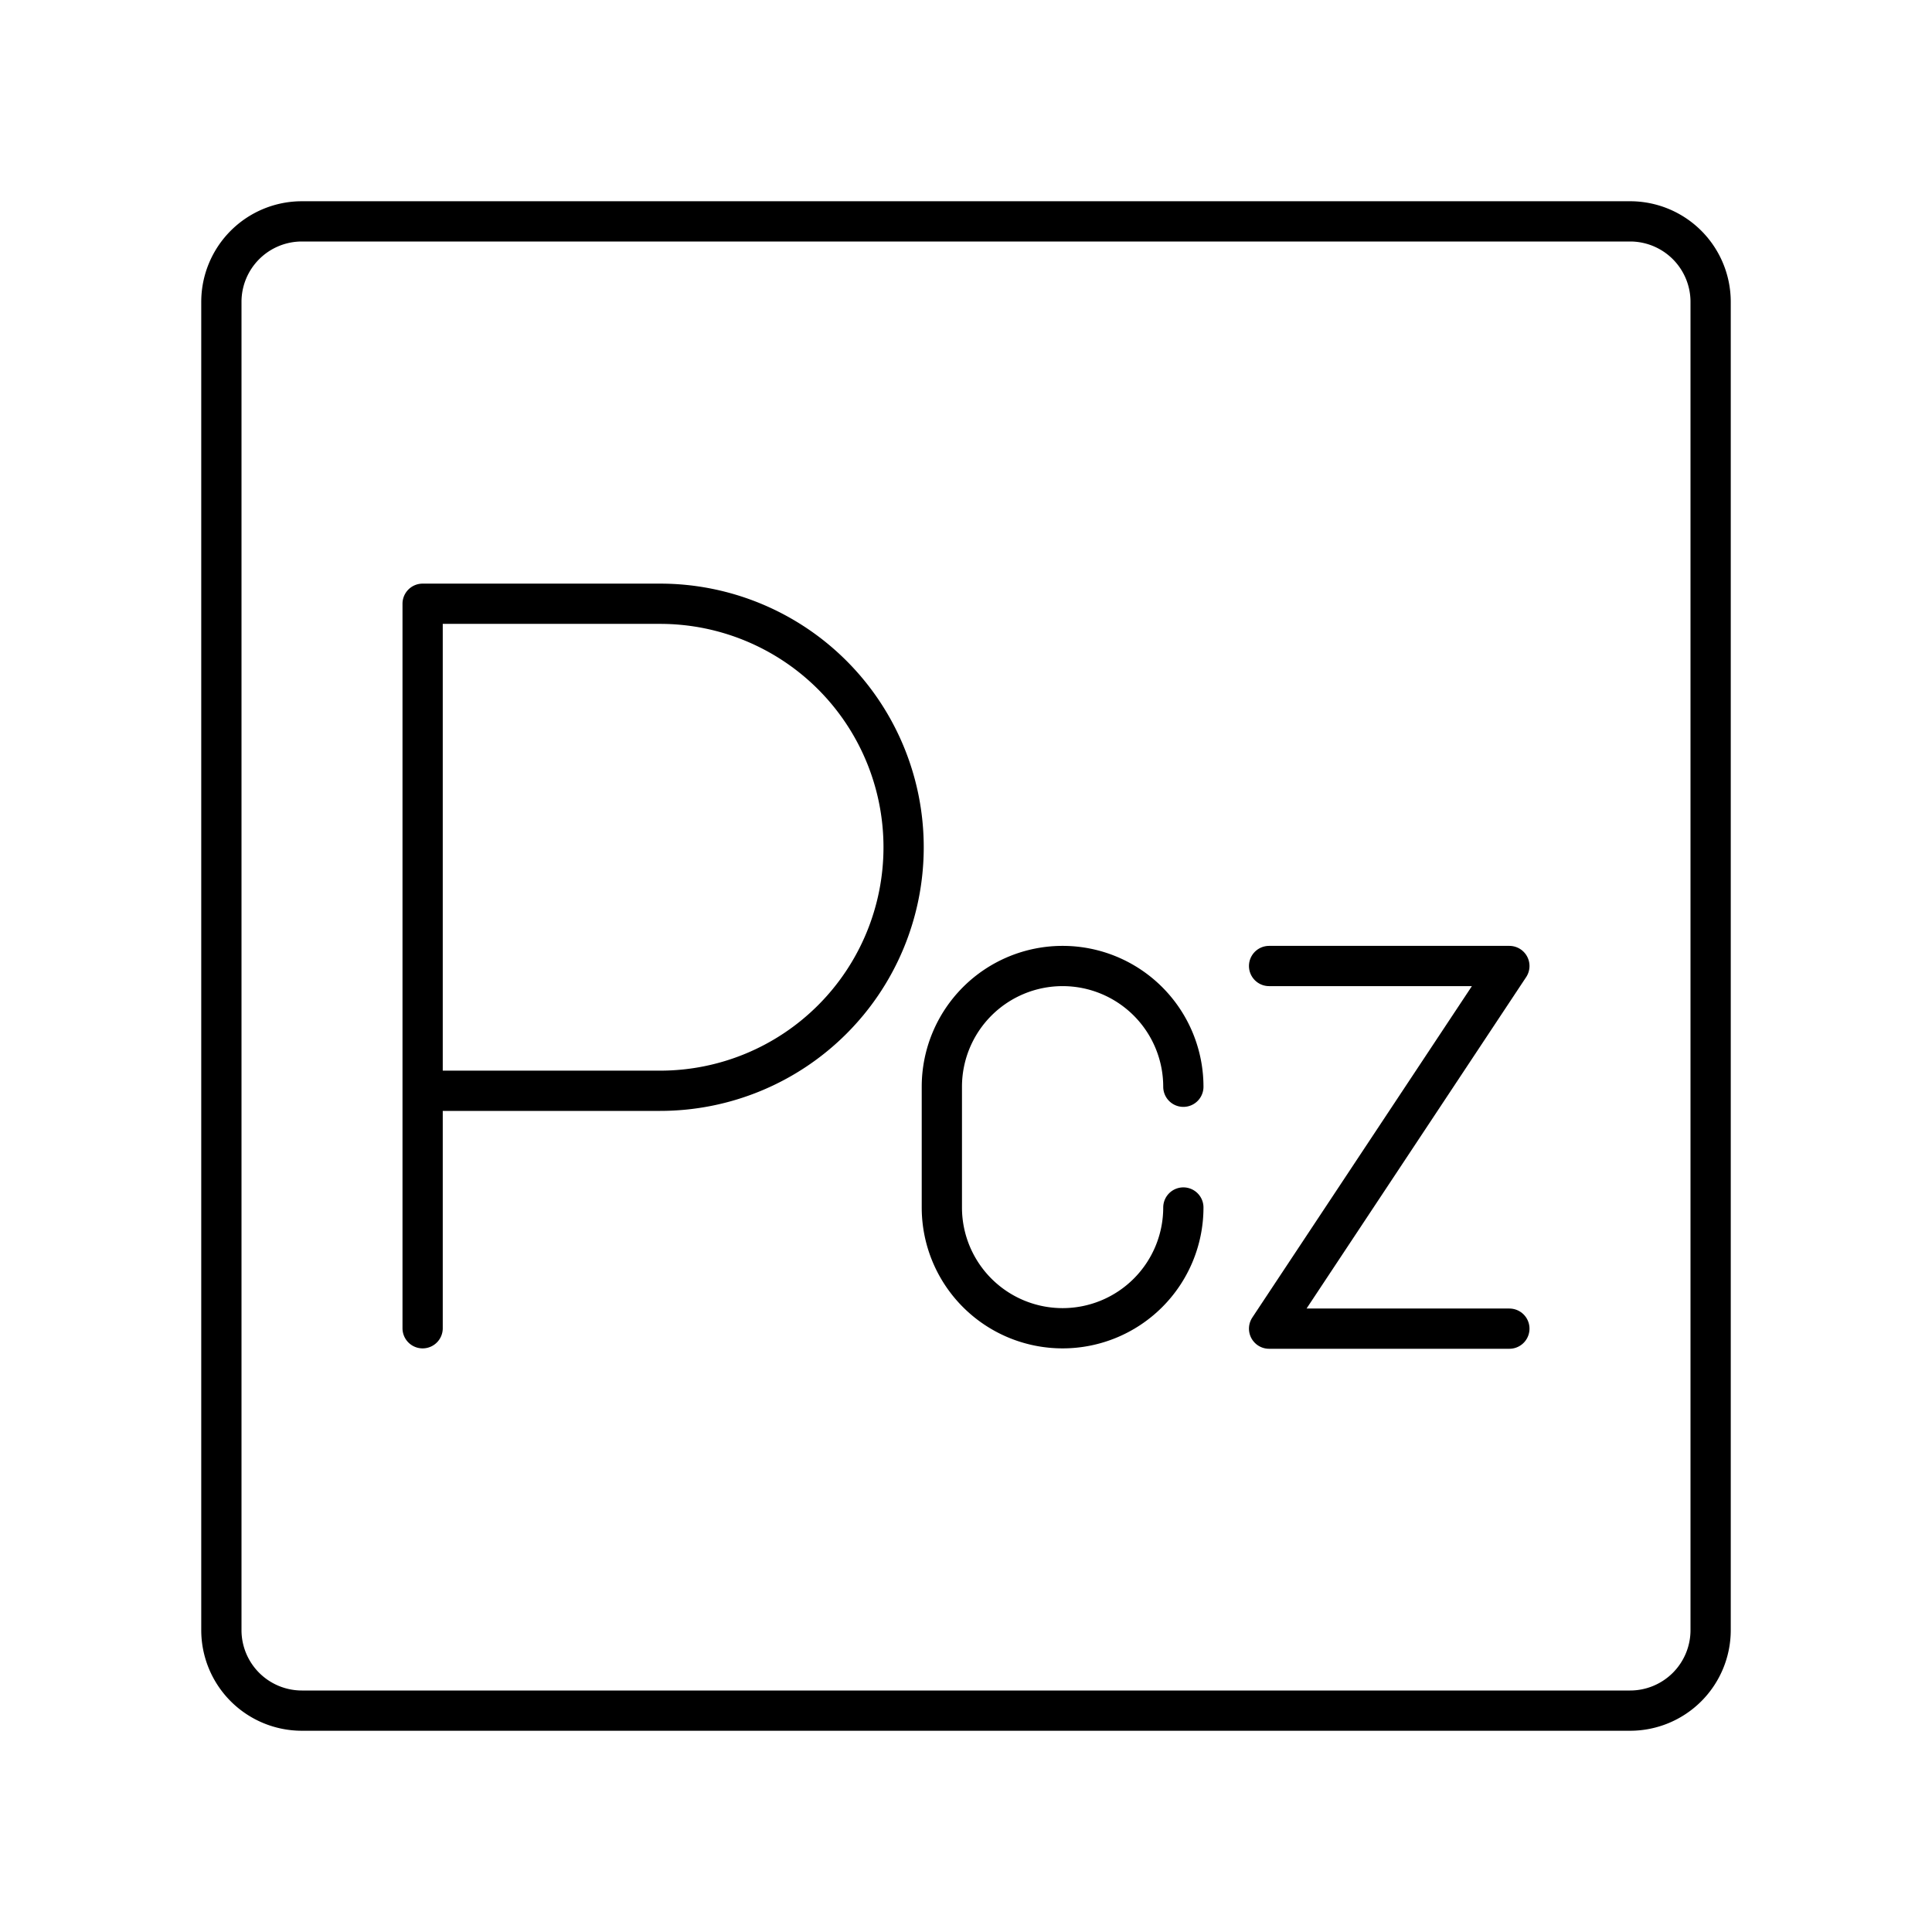
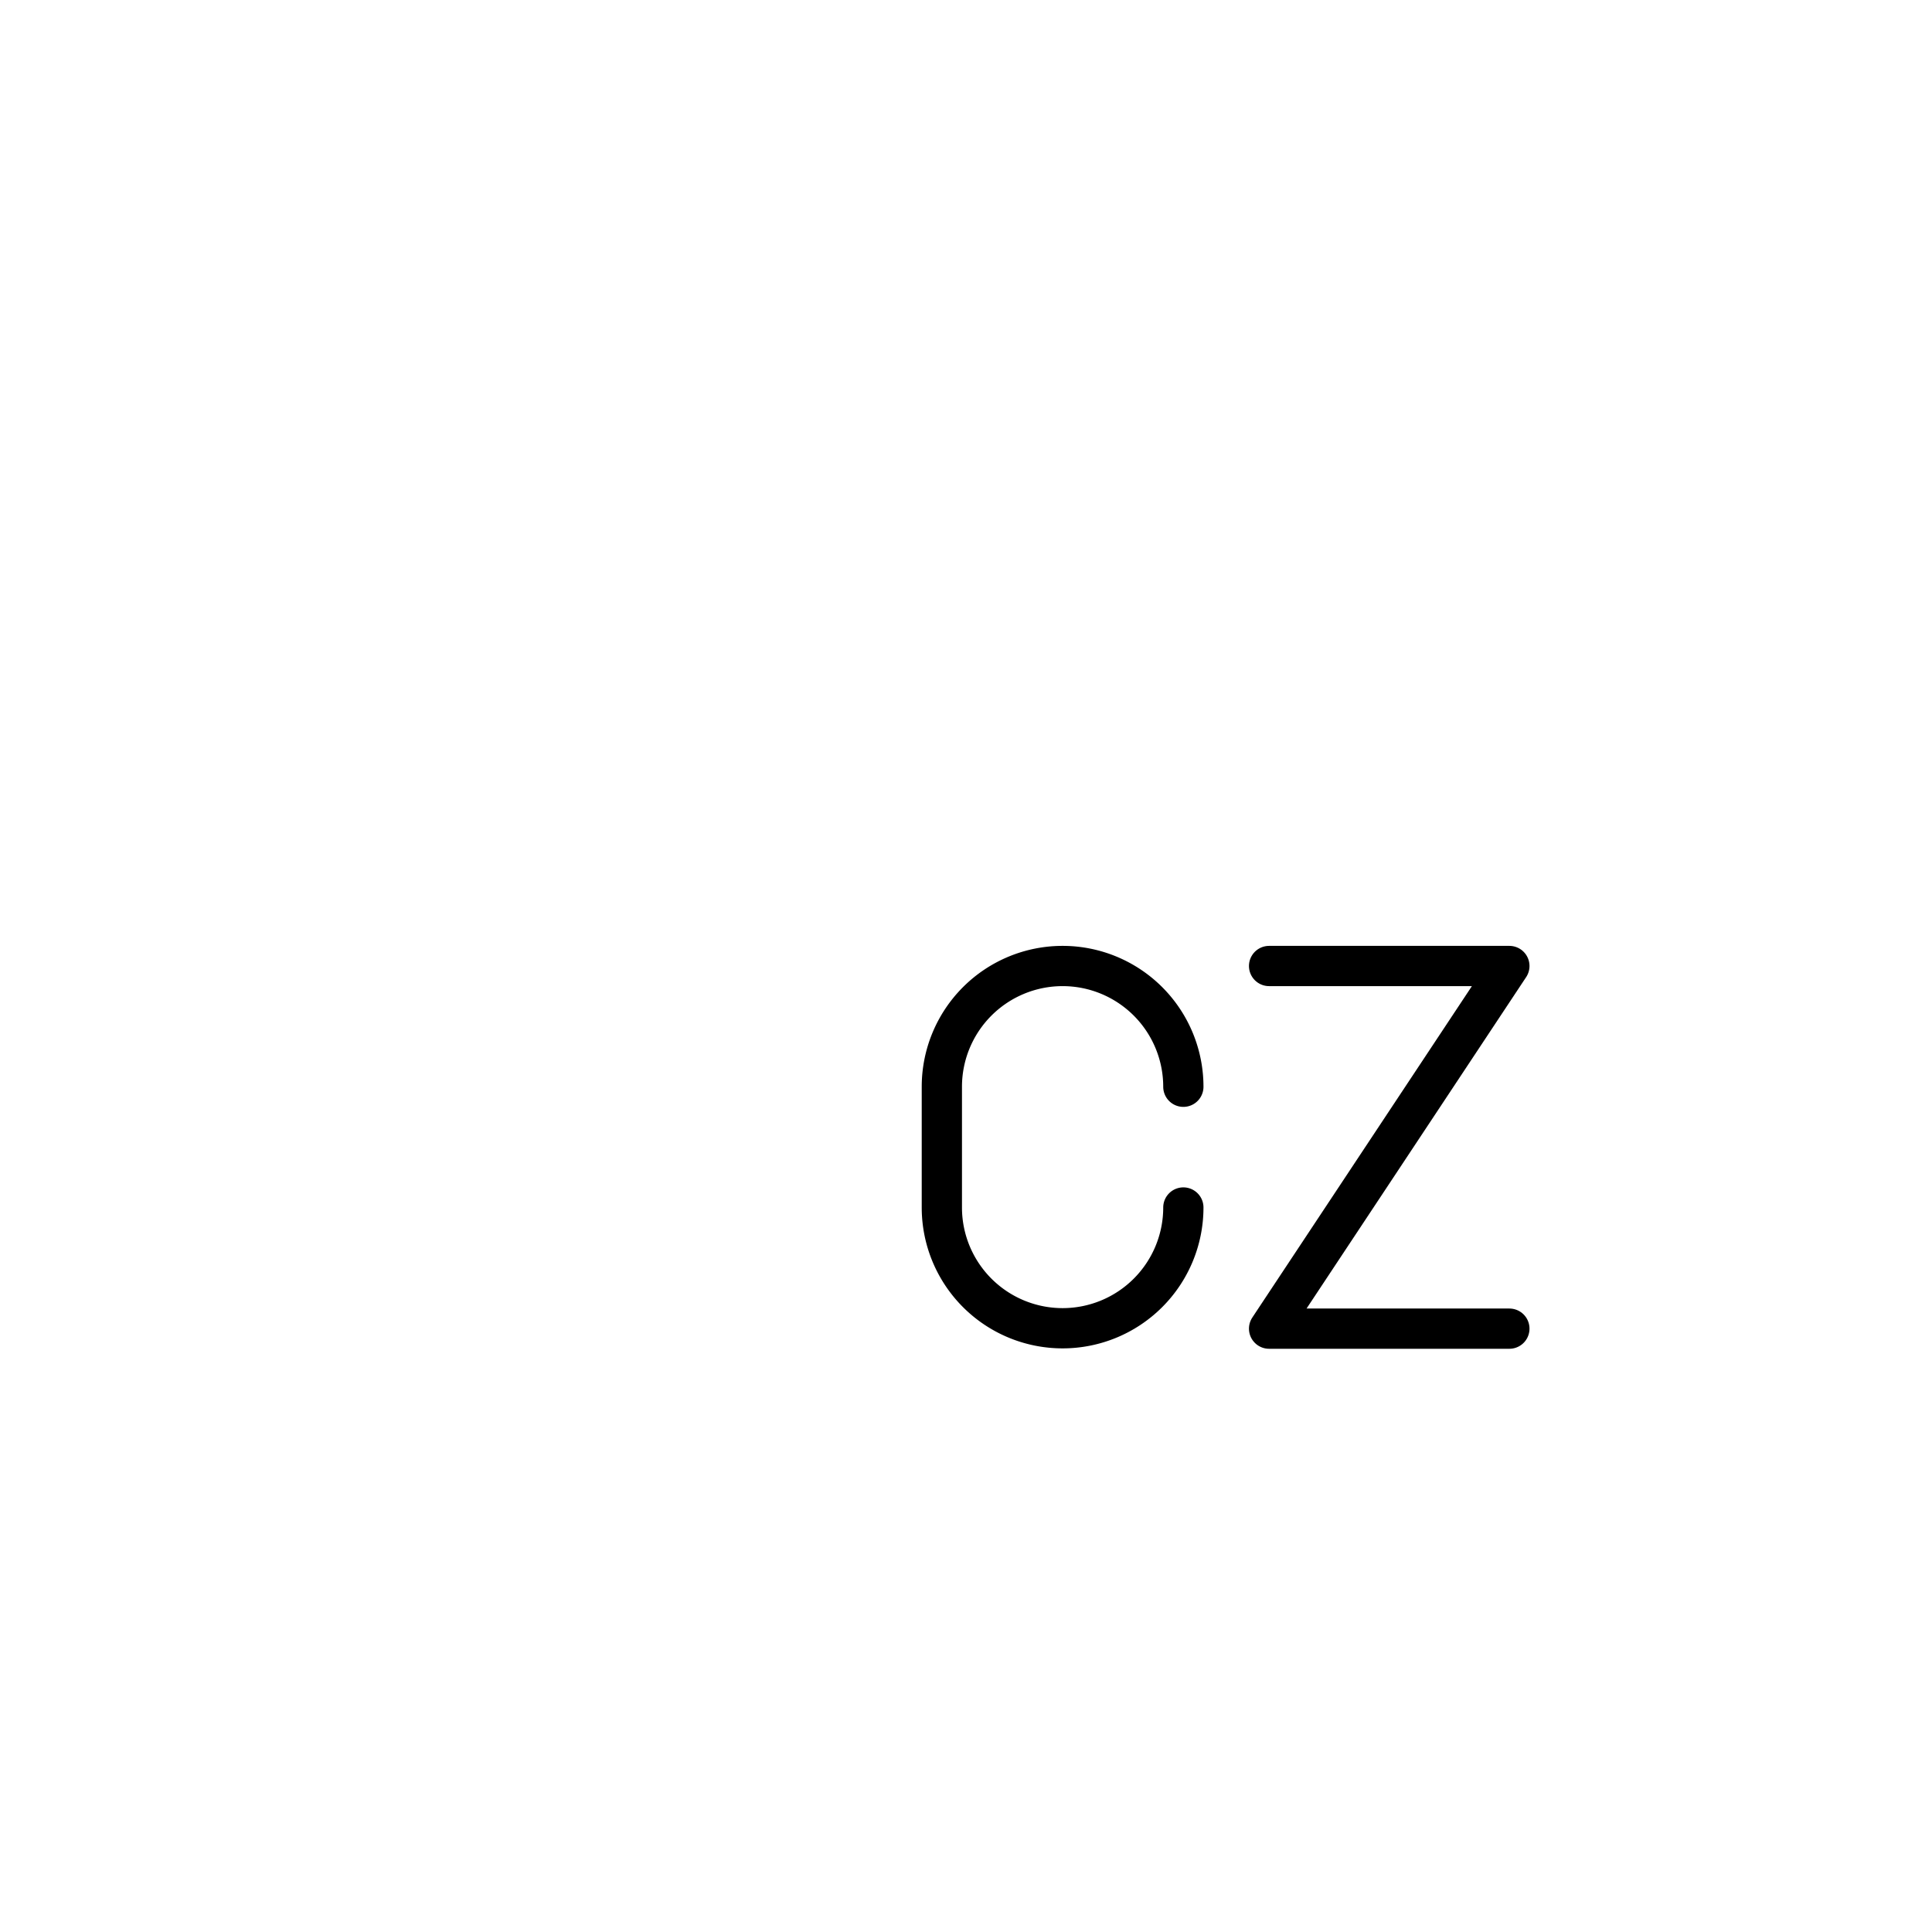
<svg xmlns="http://www.w3.org/2000/svg" width="800px" height="800px" viewBox="0 0 48 48">
  <defs>
    <style>.a{fill:none;stroke:#000000;stroke-linecap:round;stroke-linejoin:round;}</style>
  </defs>
-   <path class="a" d="M40.5,42.5H7.5a2,2,0,0,1-2-2V7.5a2,2,0,0,1,2-2h33a2,2,0,0,1,2,2v33A2,2,0,0,1,40.5,42.5Z" />
-   <path class="a" d="M10.5,33V15h5.9a6.05,6.05,0,0,1,0,12.1H10.5" />
  <polyline class="a" points="31.53 24 37.5 24 31.53 33.01 37.5 33.01" />
  <path class="a" d="M29.4,30v0a3,3,0,0,1-3,3h0a3,3,0,0,1-3-3V27a3,3,0,0,1,3-3h0a3,3,0,0,1,3,3v0" />
</svg>